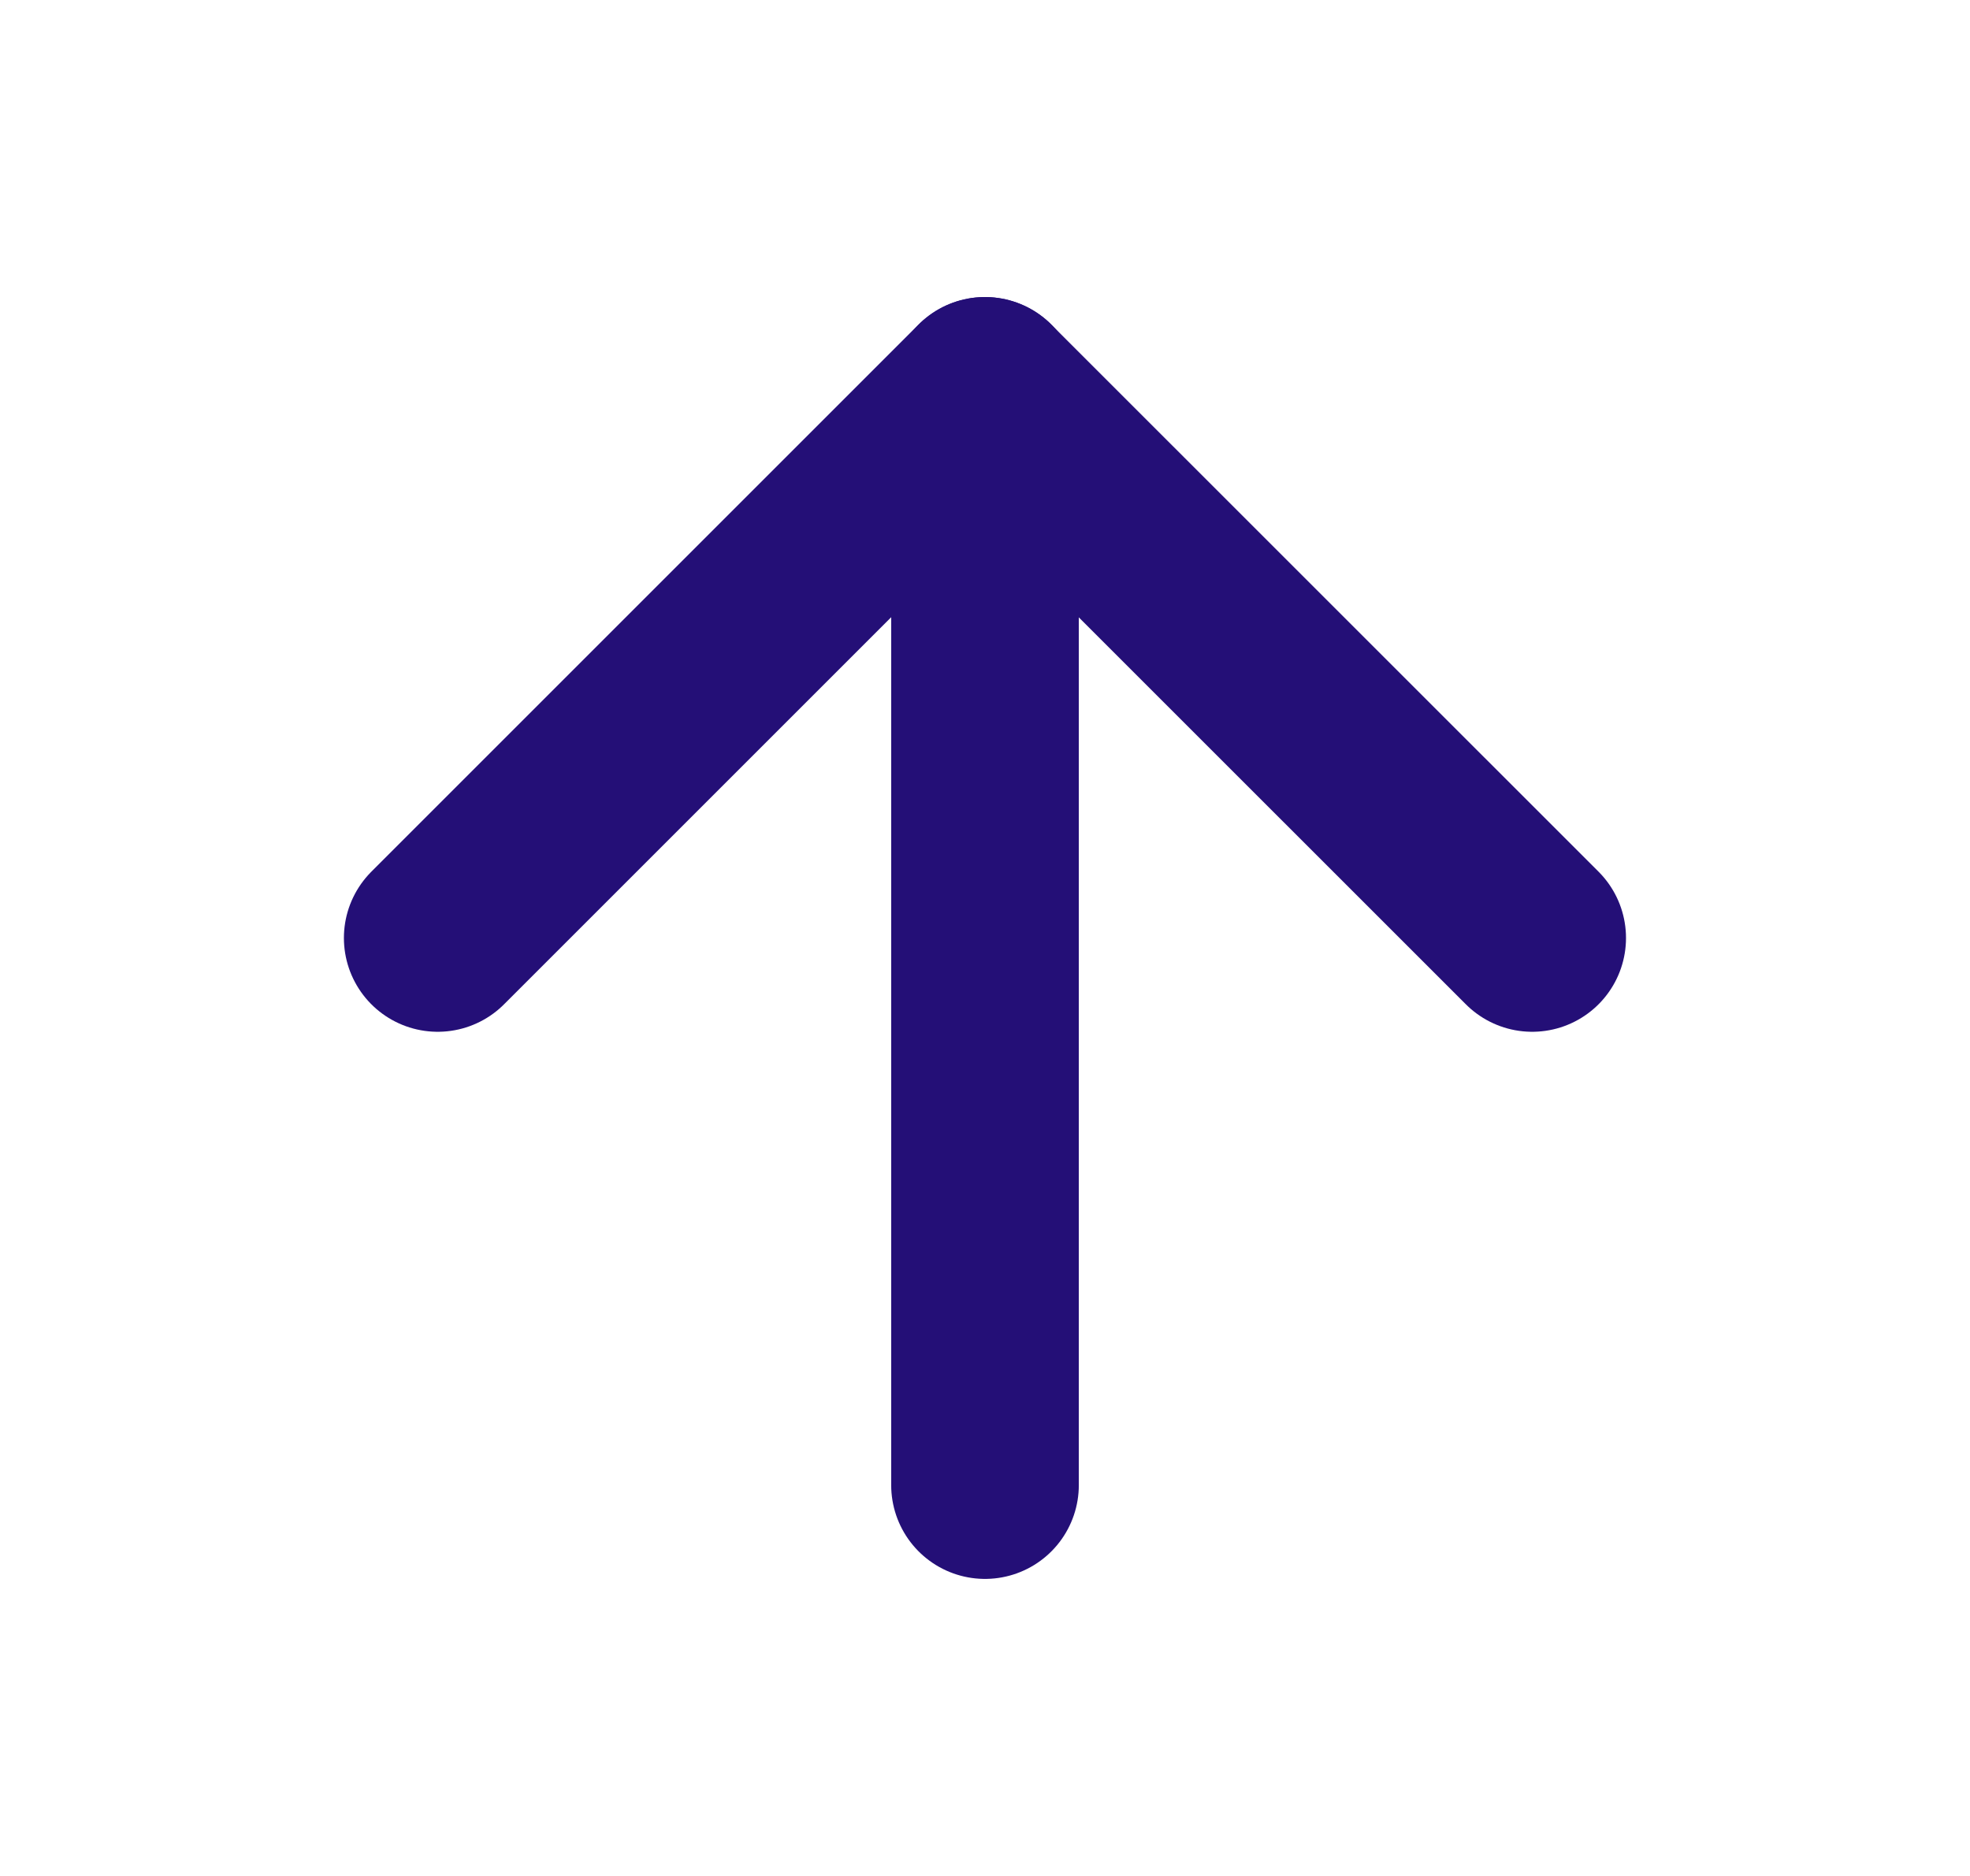
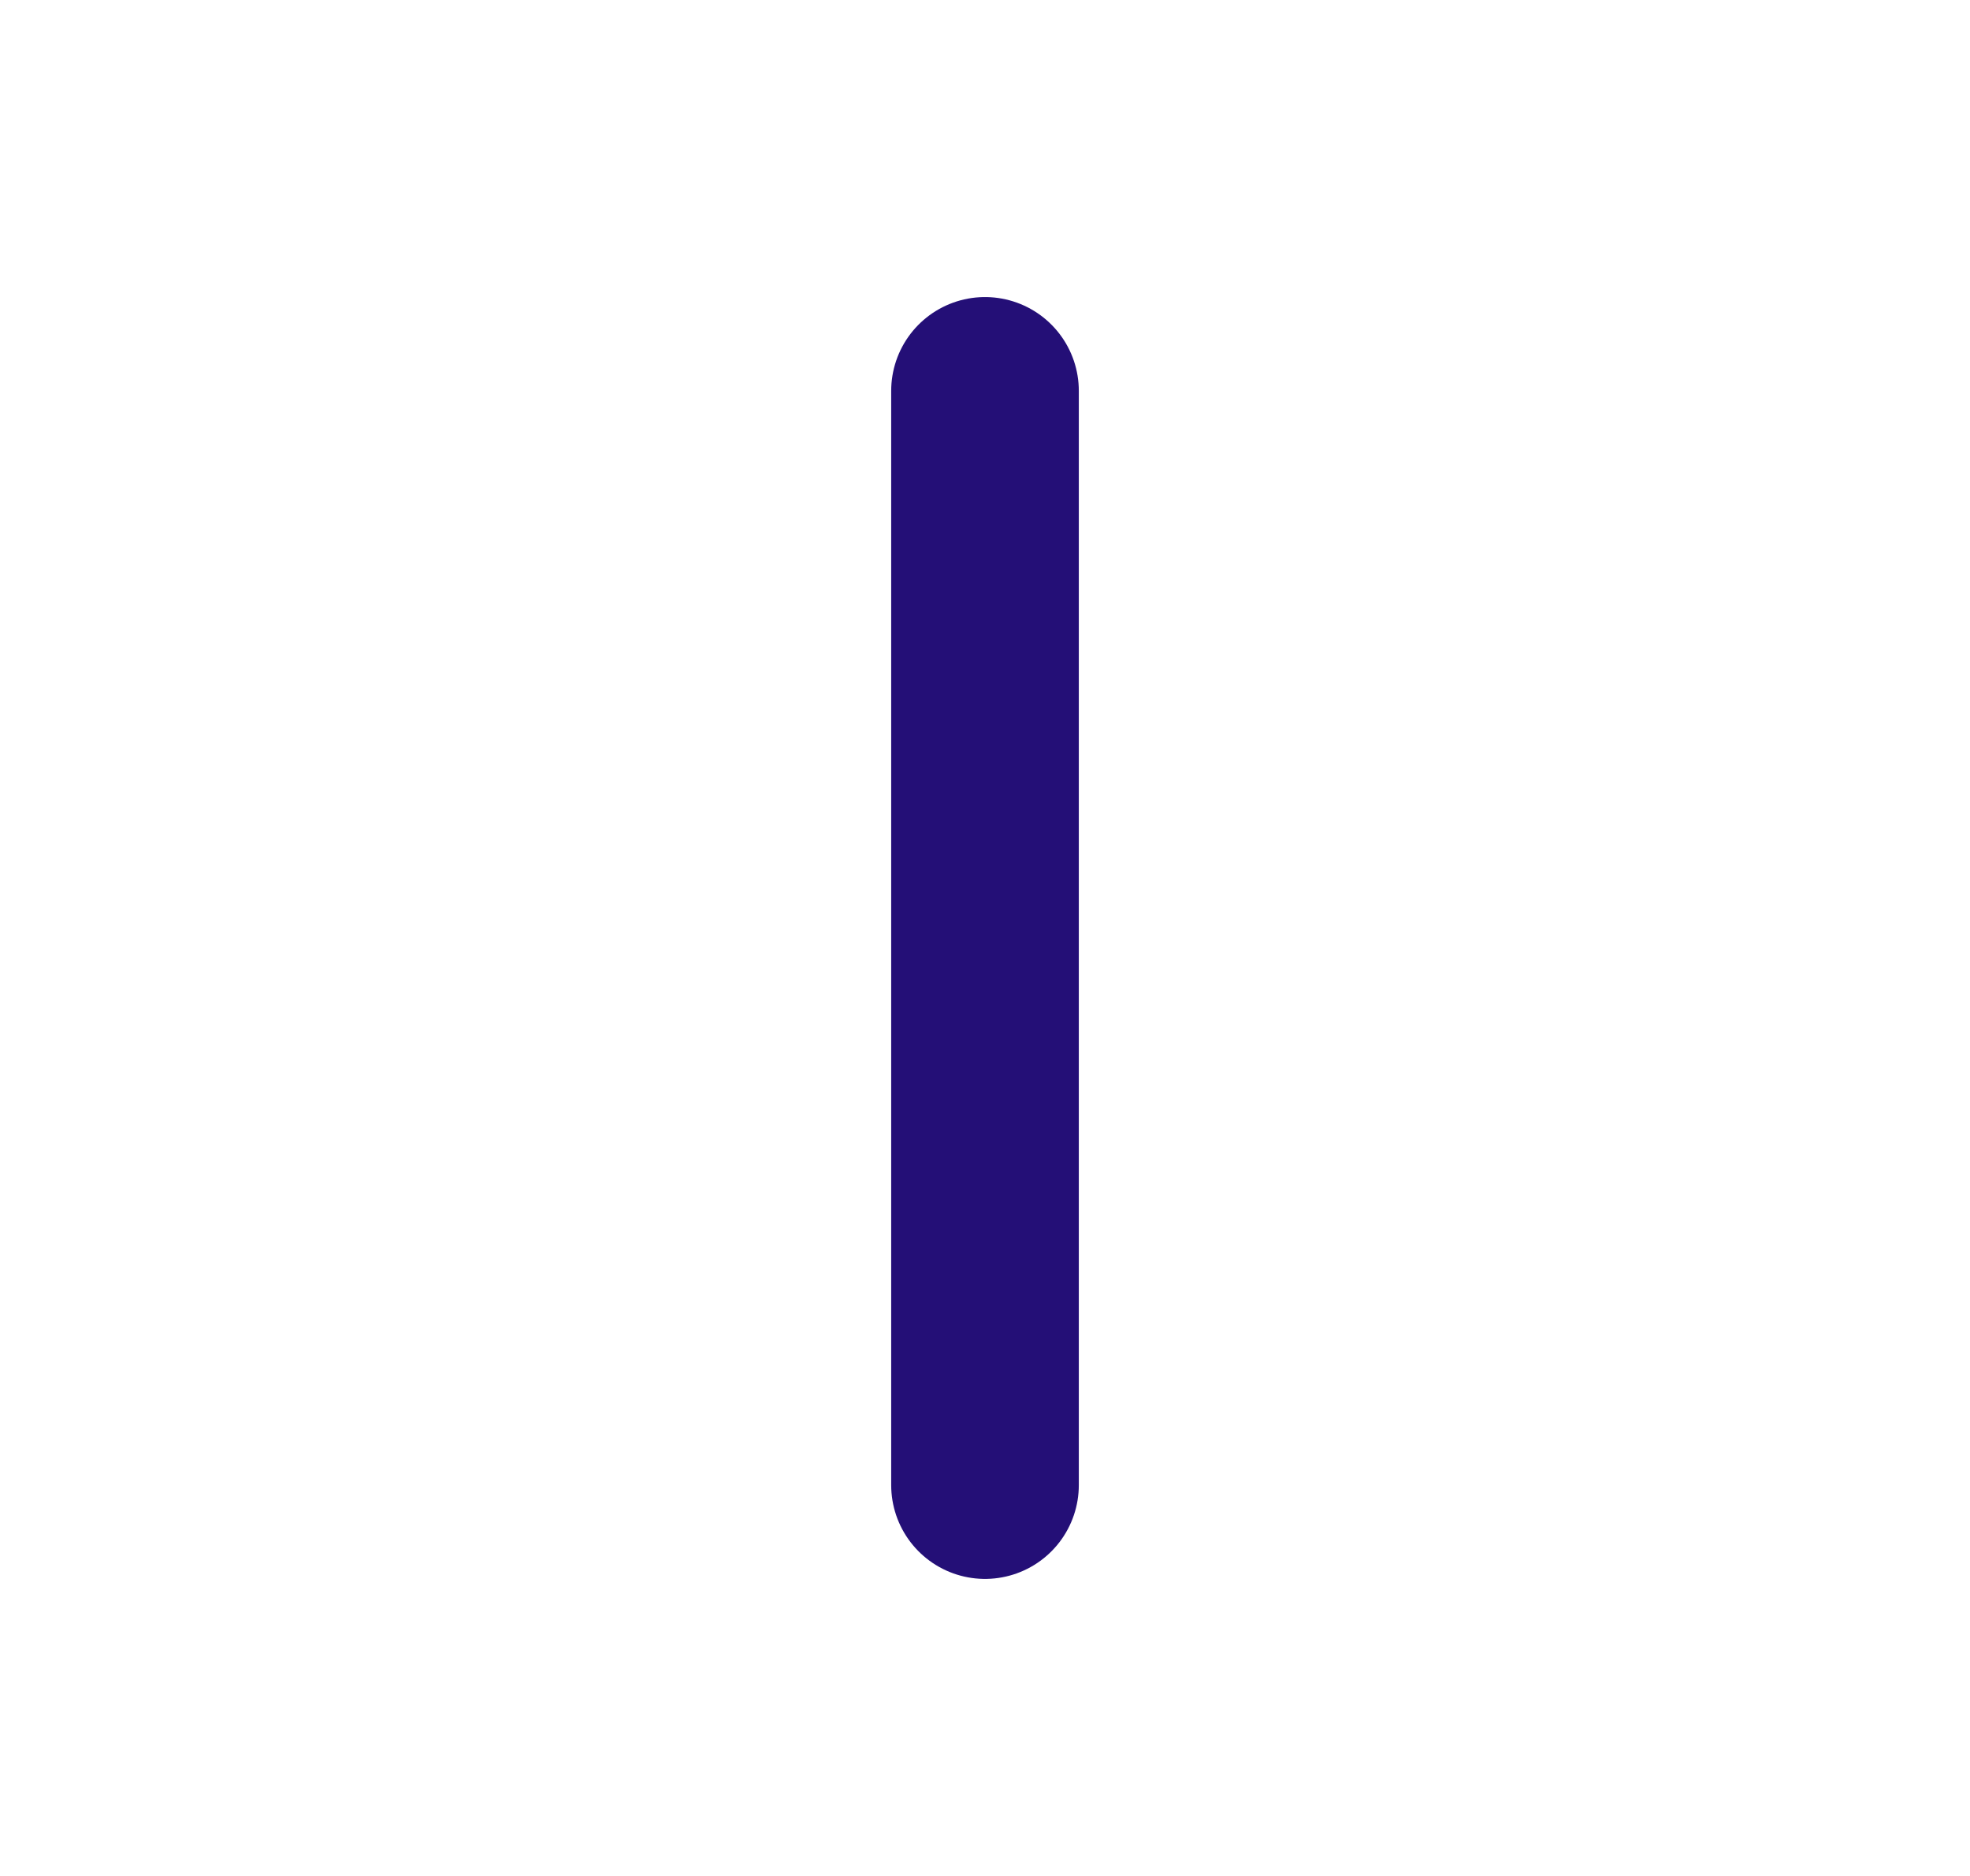
<svg xmlns="http://www.w3.org/2000/svg" width="21" height="20" viewBox="0 0 21 20" fill="none">
  <path d="M10.5 15.833V4.167" stroke="#240F77" stroke-width="2" stroke-linecap="round" stroke-linejoin="round" />
-   <path d="M4.666 10L10.499 4.167L16.333 10" stroke="#240F77" stroke-width="2" stroke-linecap="round" stroke-linejoin="round" />
</svg>